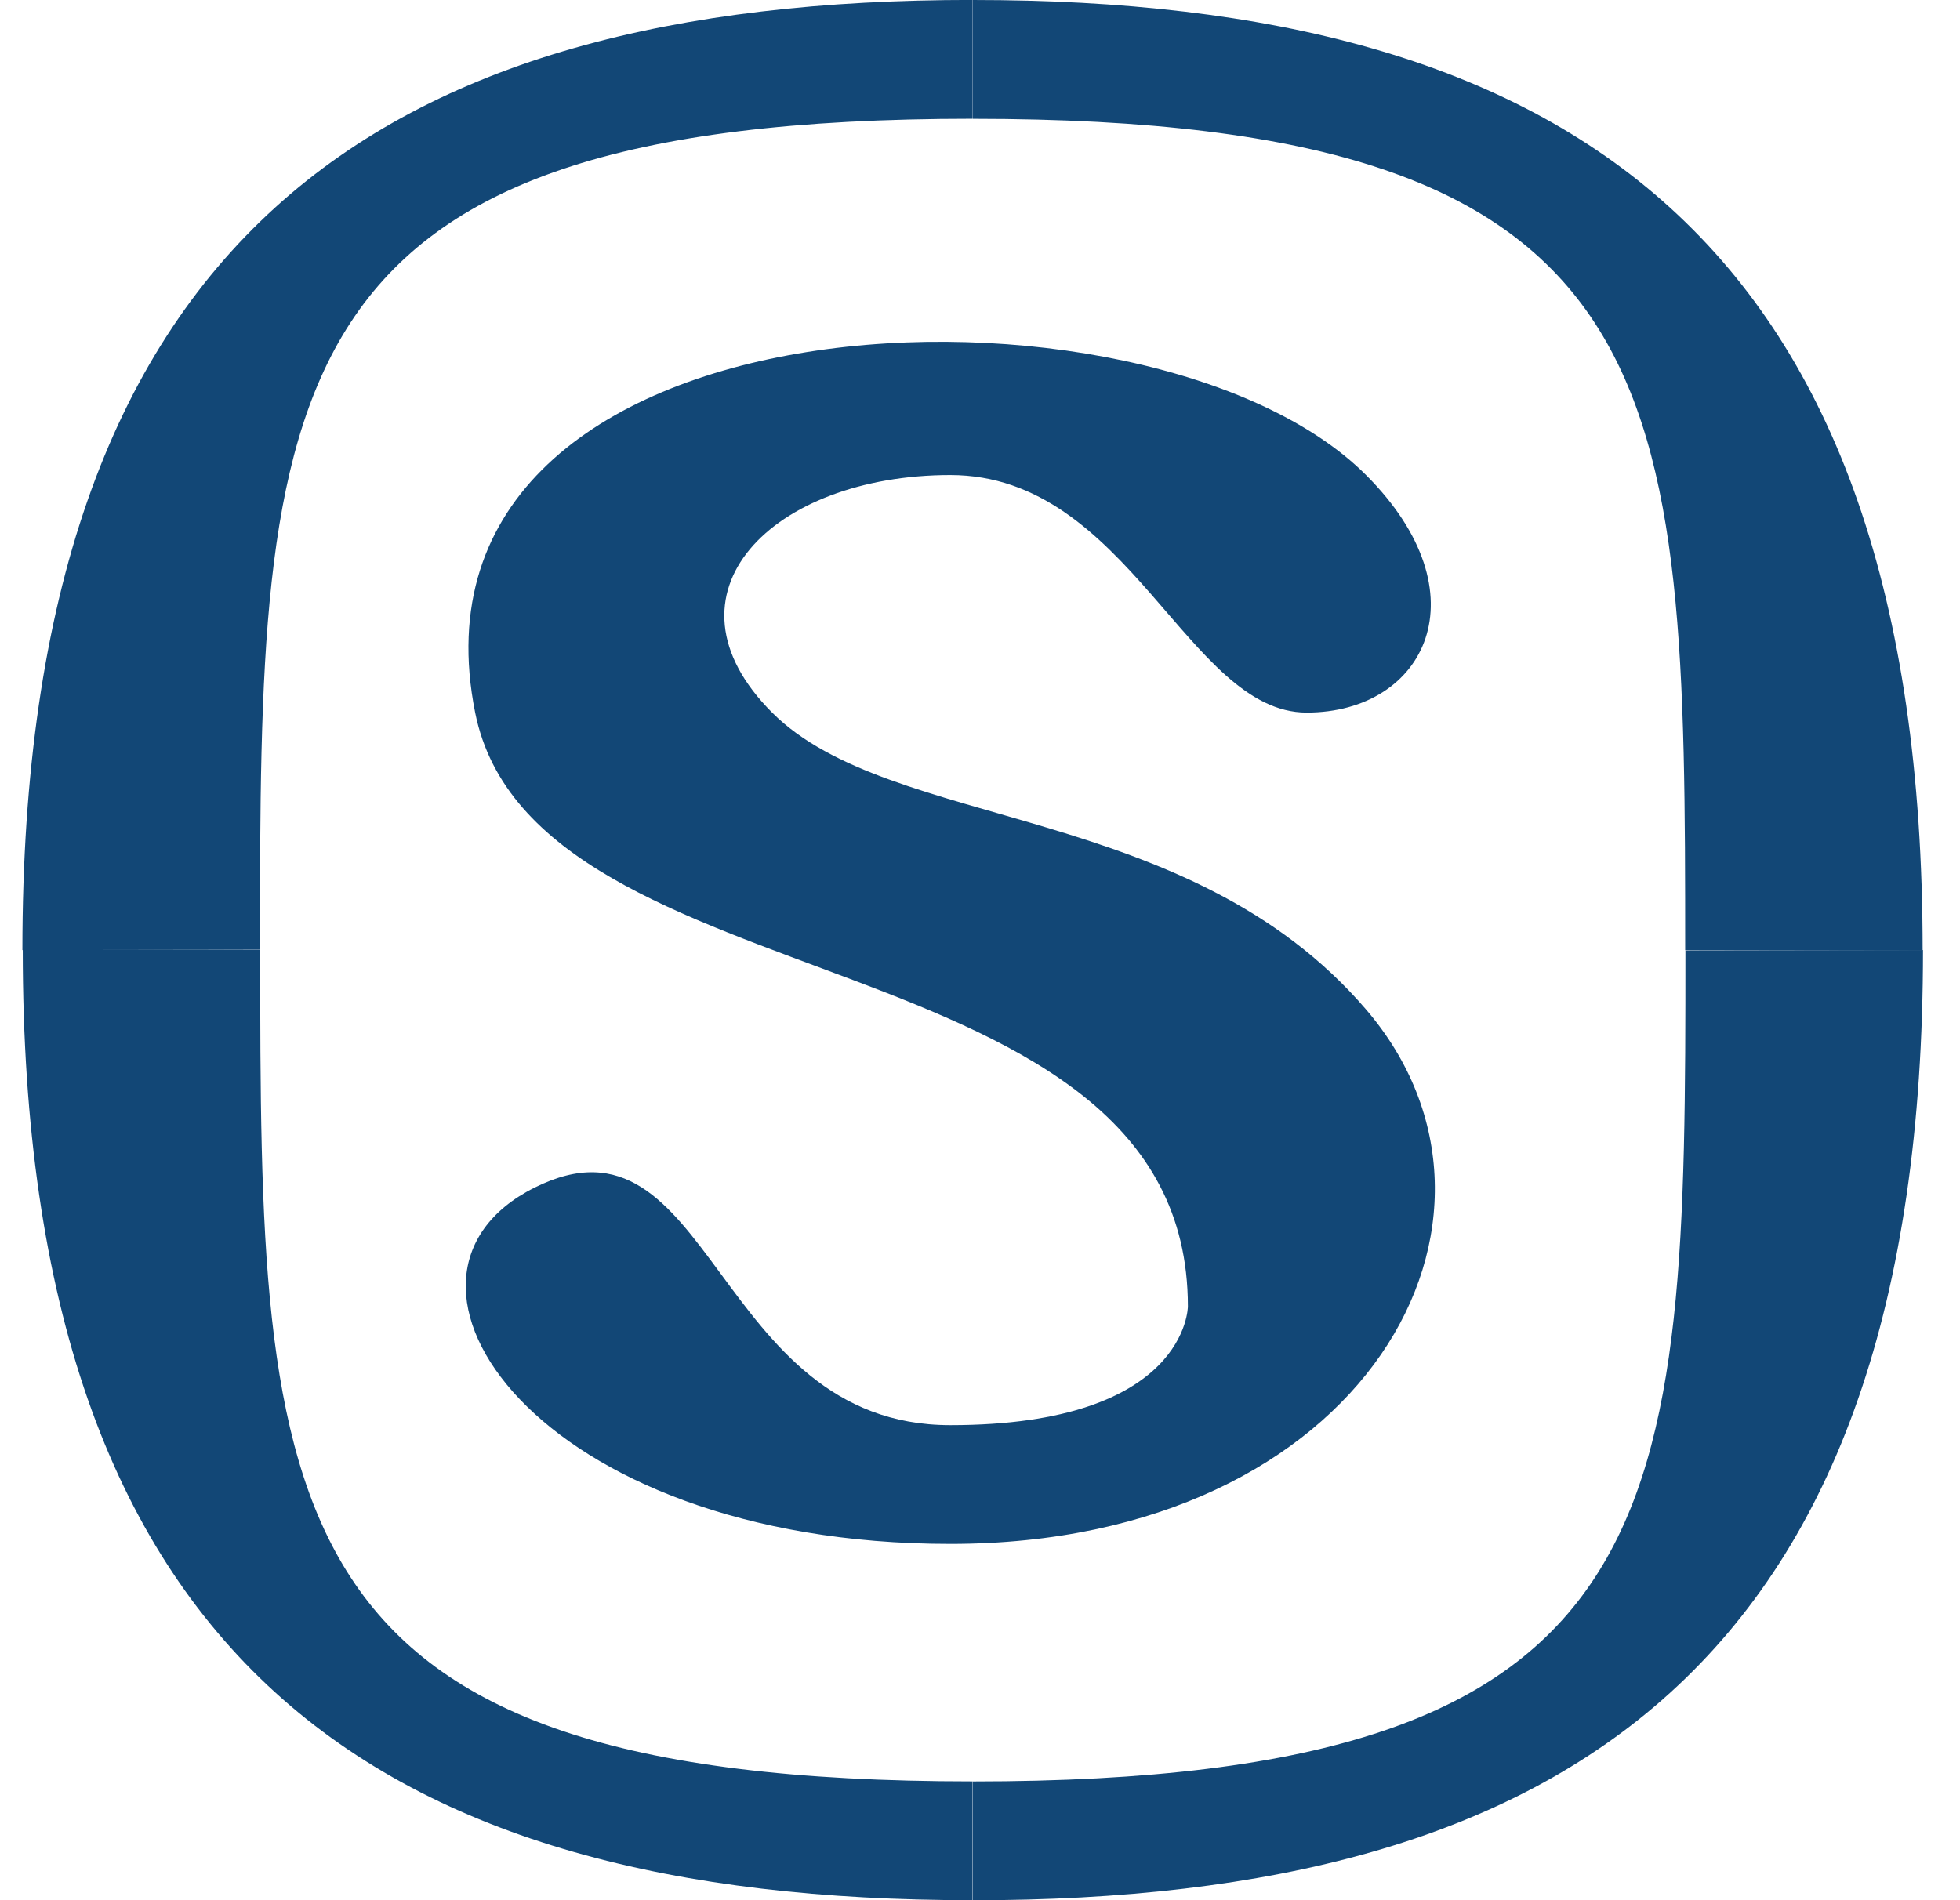
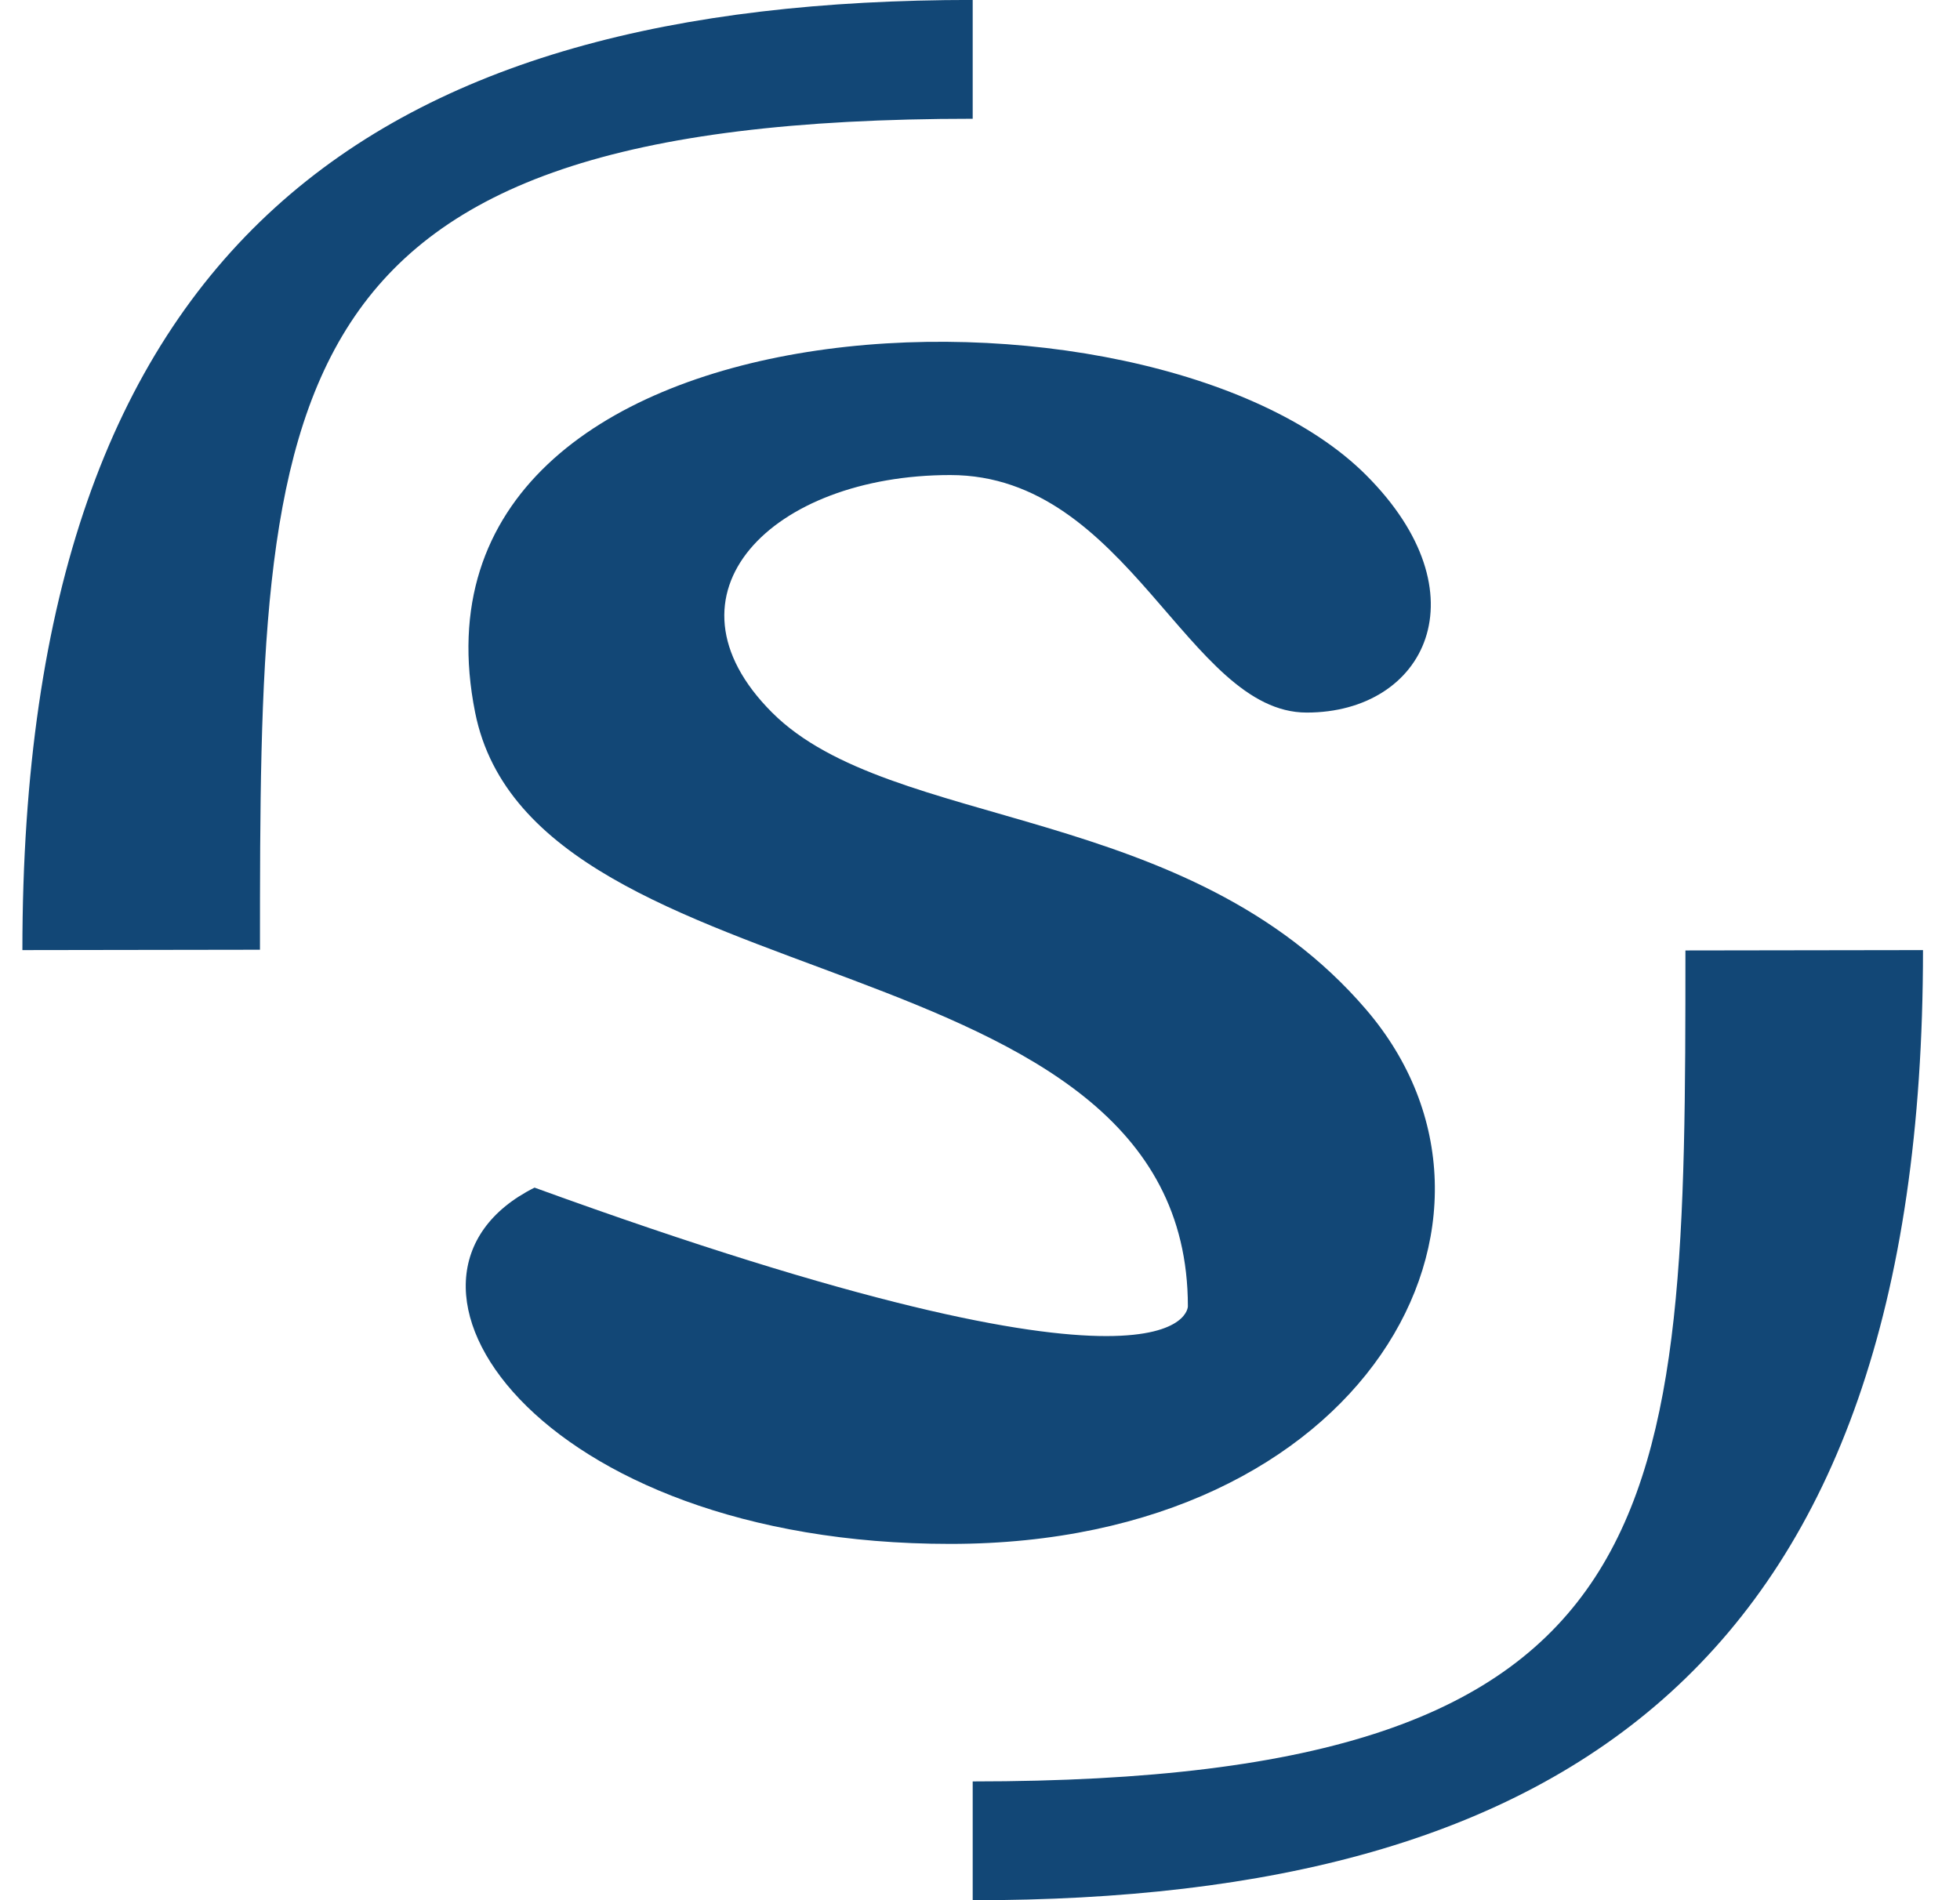
<svg xmlns="http://www.w3.org/2000/svg" width="33" height="32" viewBox="0 0 33 32" fill="none">
-   <path d="M16.373 32V29.999C4.446 29.999 4.381 25.506 4.381 15.998L0.383 15.992C0.383 27.999 6.381 32 16.373 32Z" fill="#124776" />
-   <path d="M16.381 -0L16.381 2.001C28.308 2.001 28.373 6.494 28.373 16.002L32.371 16.008C32.371 4.001 26.373 -0 16.381 -0Z" fill="#124776" />
  <path d="M16.377 32.001V30C28.312 30 28.377 25.51 28.377 16.006L32.377 16C32.377 28.001 26.375 32.001 16.377 32.001Z" fill="#124776" />
  <path d="M16.377 -0.001L16.377 2C4.442 2 4.377 6.49 4.377 15.994L0.377 16C0.377 3.999 6.379 -0.001 16.377 -0.001Z" fill="#124776" />
-   <path d="M16 26C9 26 6 21.5 9 20C12 18.5 12 24 16 24C20 24 20 22 20 22C20 15.69 9 17 8 12C6.556 4.781 19.359 4.359 23 8C25 10 24 12 22 12C20 12 19 8 16 8C13 8 11 10 13 12C15 14 20 13.5 23 17C26 20.5 23 26 16 26Z" fill="#124776" />
+   <path d="M16 26C9 26 6 21.5 9 20C20 24 20 22 20 22C20 15.69 9 17 8 12C6.556 4.781 19.359 4.359 23 8C25 10 24 12 22 12C20 12 19 8 16 8C13 8 11 10 13 12C15 14 20 13.5 23 17C26 20.5 23 26 16 26Z" fill="#124776" />
</svg>